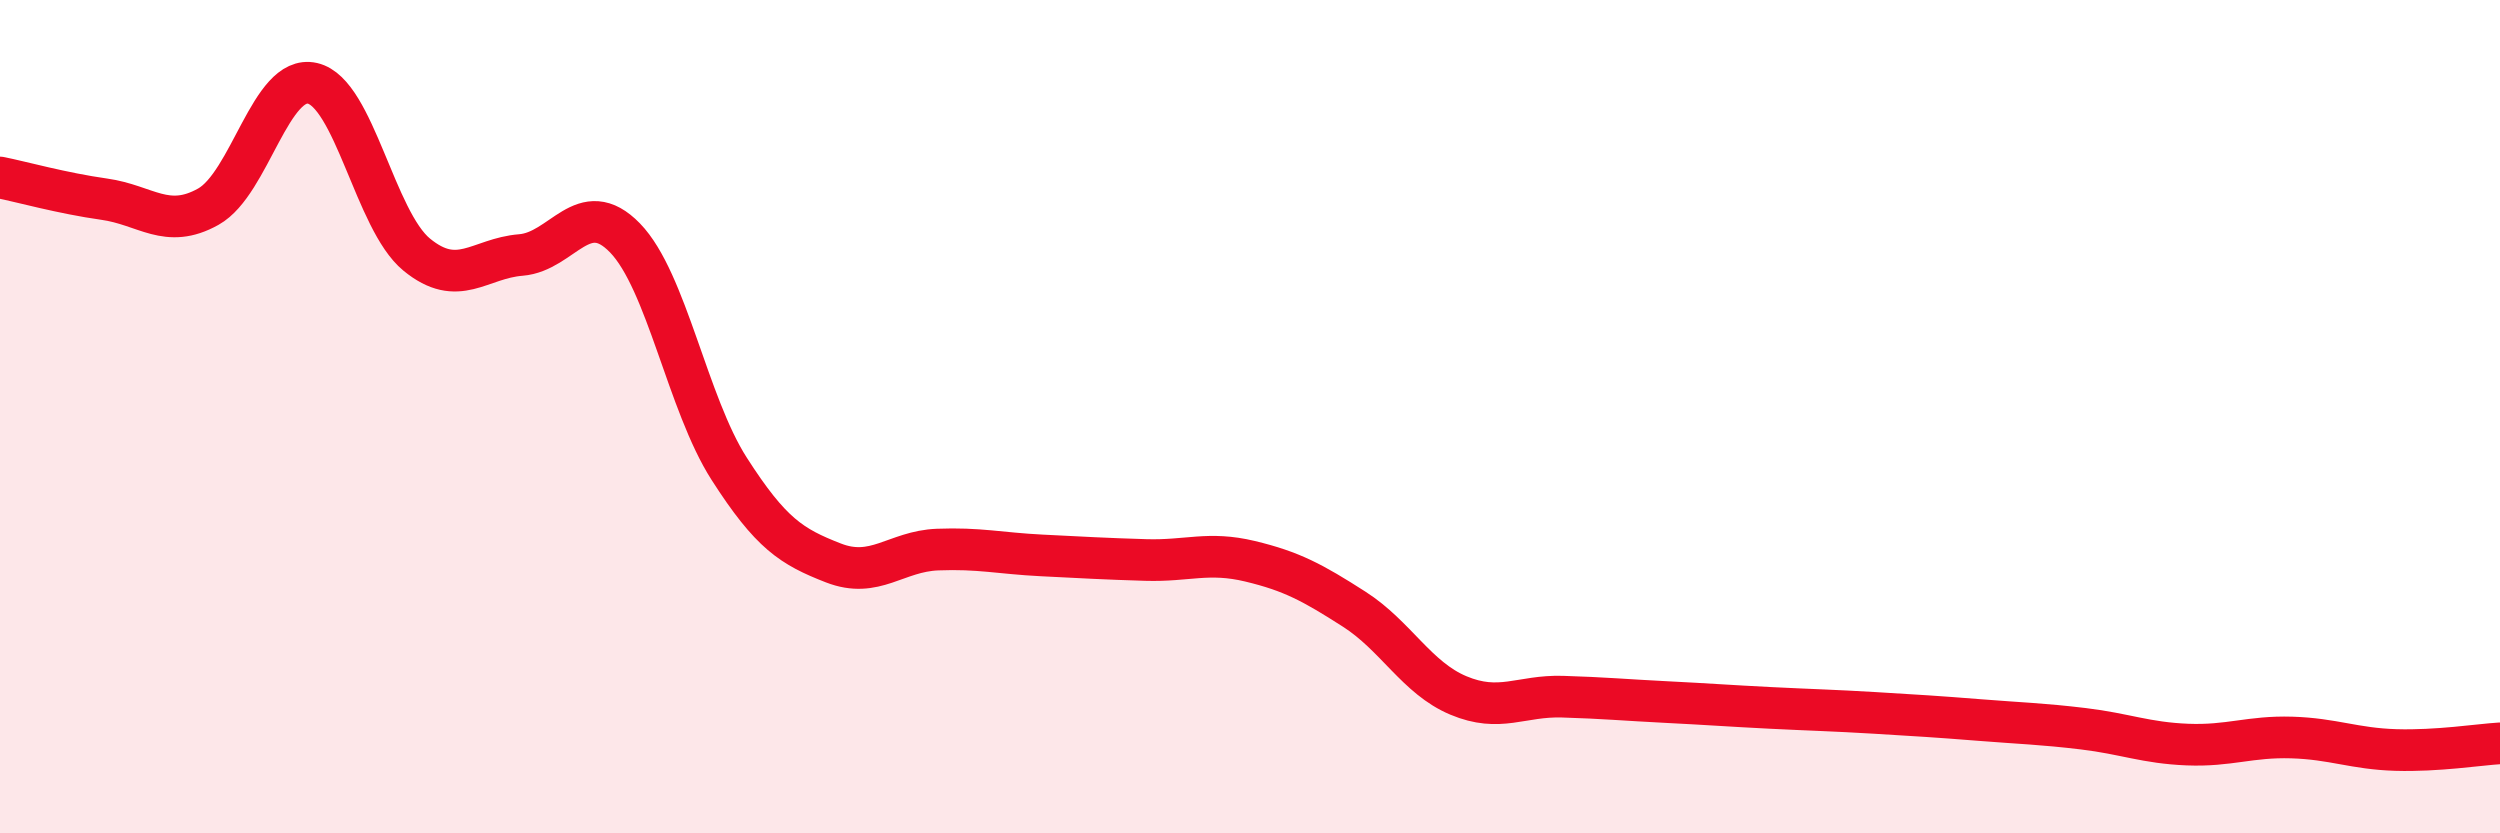
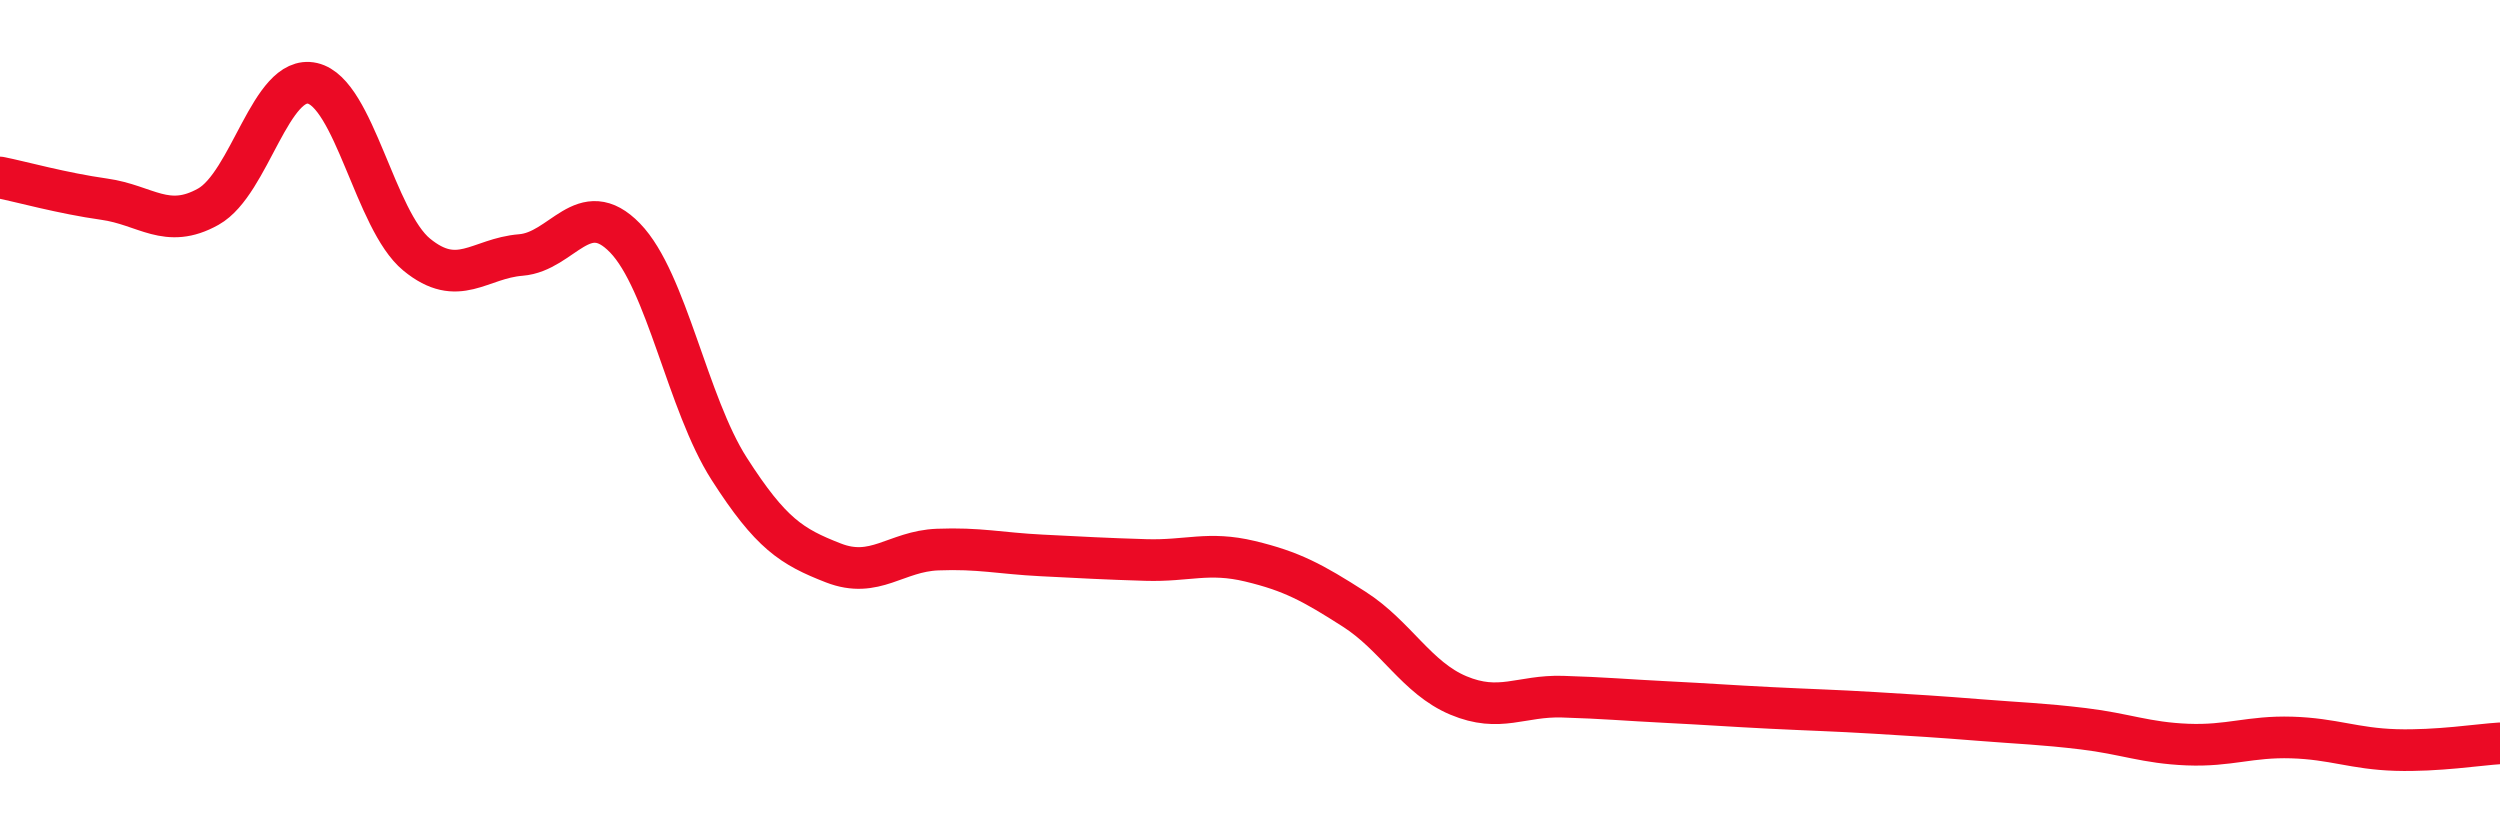
<svg xmlns="http://www.w3.org/2000/svg" width="60" height="20" viewBox="0 0 60 20">
-   <path d="M 0,4.26 C 0.5,4.36 1.5,4.64 2.5,4.78 C 3.5,4.92 4,5.52 5,4.96 C 6,4.4 6.5,1.77 7.5,2 C 8.5,2.23 9,5.29 10,6.11 C 11,6.93 11.5,6.2 12.5,6.12 C 13.5,6.04 14,4.68 15,5.71 C 16,6.74 16.5,9.69 17.5,11.25 C 18.5,12.81 19,13.12 20,13.51 C 21,13.9 21.5,13.23 22.5,13.19 C 23.5,13.15 24,13.28 25,13.33 C 26,13.38 26.5,13.41 27.5,13.44 C 28.5,13.47 29,13.23 30,13.47 C 31,13.71 31.5,13.98 32.5,14.62 C 33.5,15.26 34,16.27 35,16.69 C 36,17.11 36.5,16.69 37.5,16.72 C 38.5,16.75 39,16.8 40,16.85 C 41,16.9 41.5,16.94 42.5,16.99 C 43.5,17.04 44,17.05 45,17.11 C 46,17.17 46.5,17.2 47.5,17.28 C 48.5,17.36 49,17.37 50,17.49 C 51,17.61 51.5,17.83 52.5,17.87 C 53.5,17.91 54,17.67 55,17.7 C 56,17.73 56.5,17.97 57.5,18 C 58.5,18.03 59.5,17.87 60,17.84L60 20L0 20Z" fill="#EB0A25" opacity="0.1" stroke-linecap="round" stroke-linejoin="round" />
  <path d="M 0,4.26 C 0.5,4.36 1.5,4.64 2.5,4.78 C 3.5,4.92 4,5.52 5,4.96 C 6,4.4 6.5,1.77 7.5,2 C 8.5,2.23 9,5.29 10,6.11 C 11,6.93 11.5,6.2 12.5,6.12 C 13.5,6.04 14,4.68 15,5.71 C 16,6.74 16.5,9.69 17.5,11.25 C 18.5,12.81 19,13.12 20,13.51 C 21,13.9 21.5,13.23 22.5,13.19 C 23.5,13.15 24,13.28 25,13.33 C 26,13.38 26.5,13.41 27.5,13.44 C 28.5,13.47 29,13.23 30,13.47 C 31,13.71 31.5,13.98 32.5,14.62 C 33.5,15.26 34,16.27 35,16.69 C 36,17.11 36.5,16.69 37.5,16.72 C 38.5,16.75 39,16.8 40,16.85 C 41,16.9 41.5,16.94 42.5,16.99 C 43.5,17.04 44,17.05 45,17.11 C 46,17.17 46.5,17.2 47.5,17.28 C 48.5,17.36 49,17.37 50,17.49 C 51,17.61 51.5,17.83 52.5,17.87 C 53.5,17.91 54,17.67 55,17.7 C 56,17.73 56.5,17.97 57.5,18 C 58.5,18.03 59.5,17.87 60,17.84" stroke="#EB0A25" stroke-width="1" fill="none" stroke-linecap="round" stroke-linejoin="round" />
</svg>